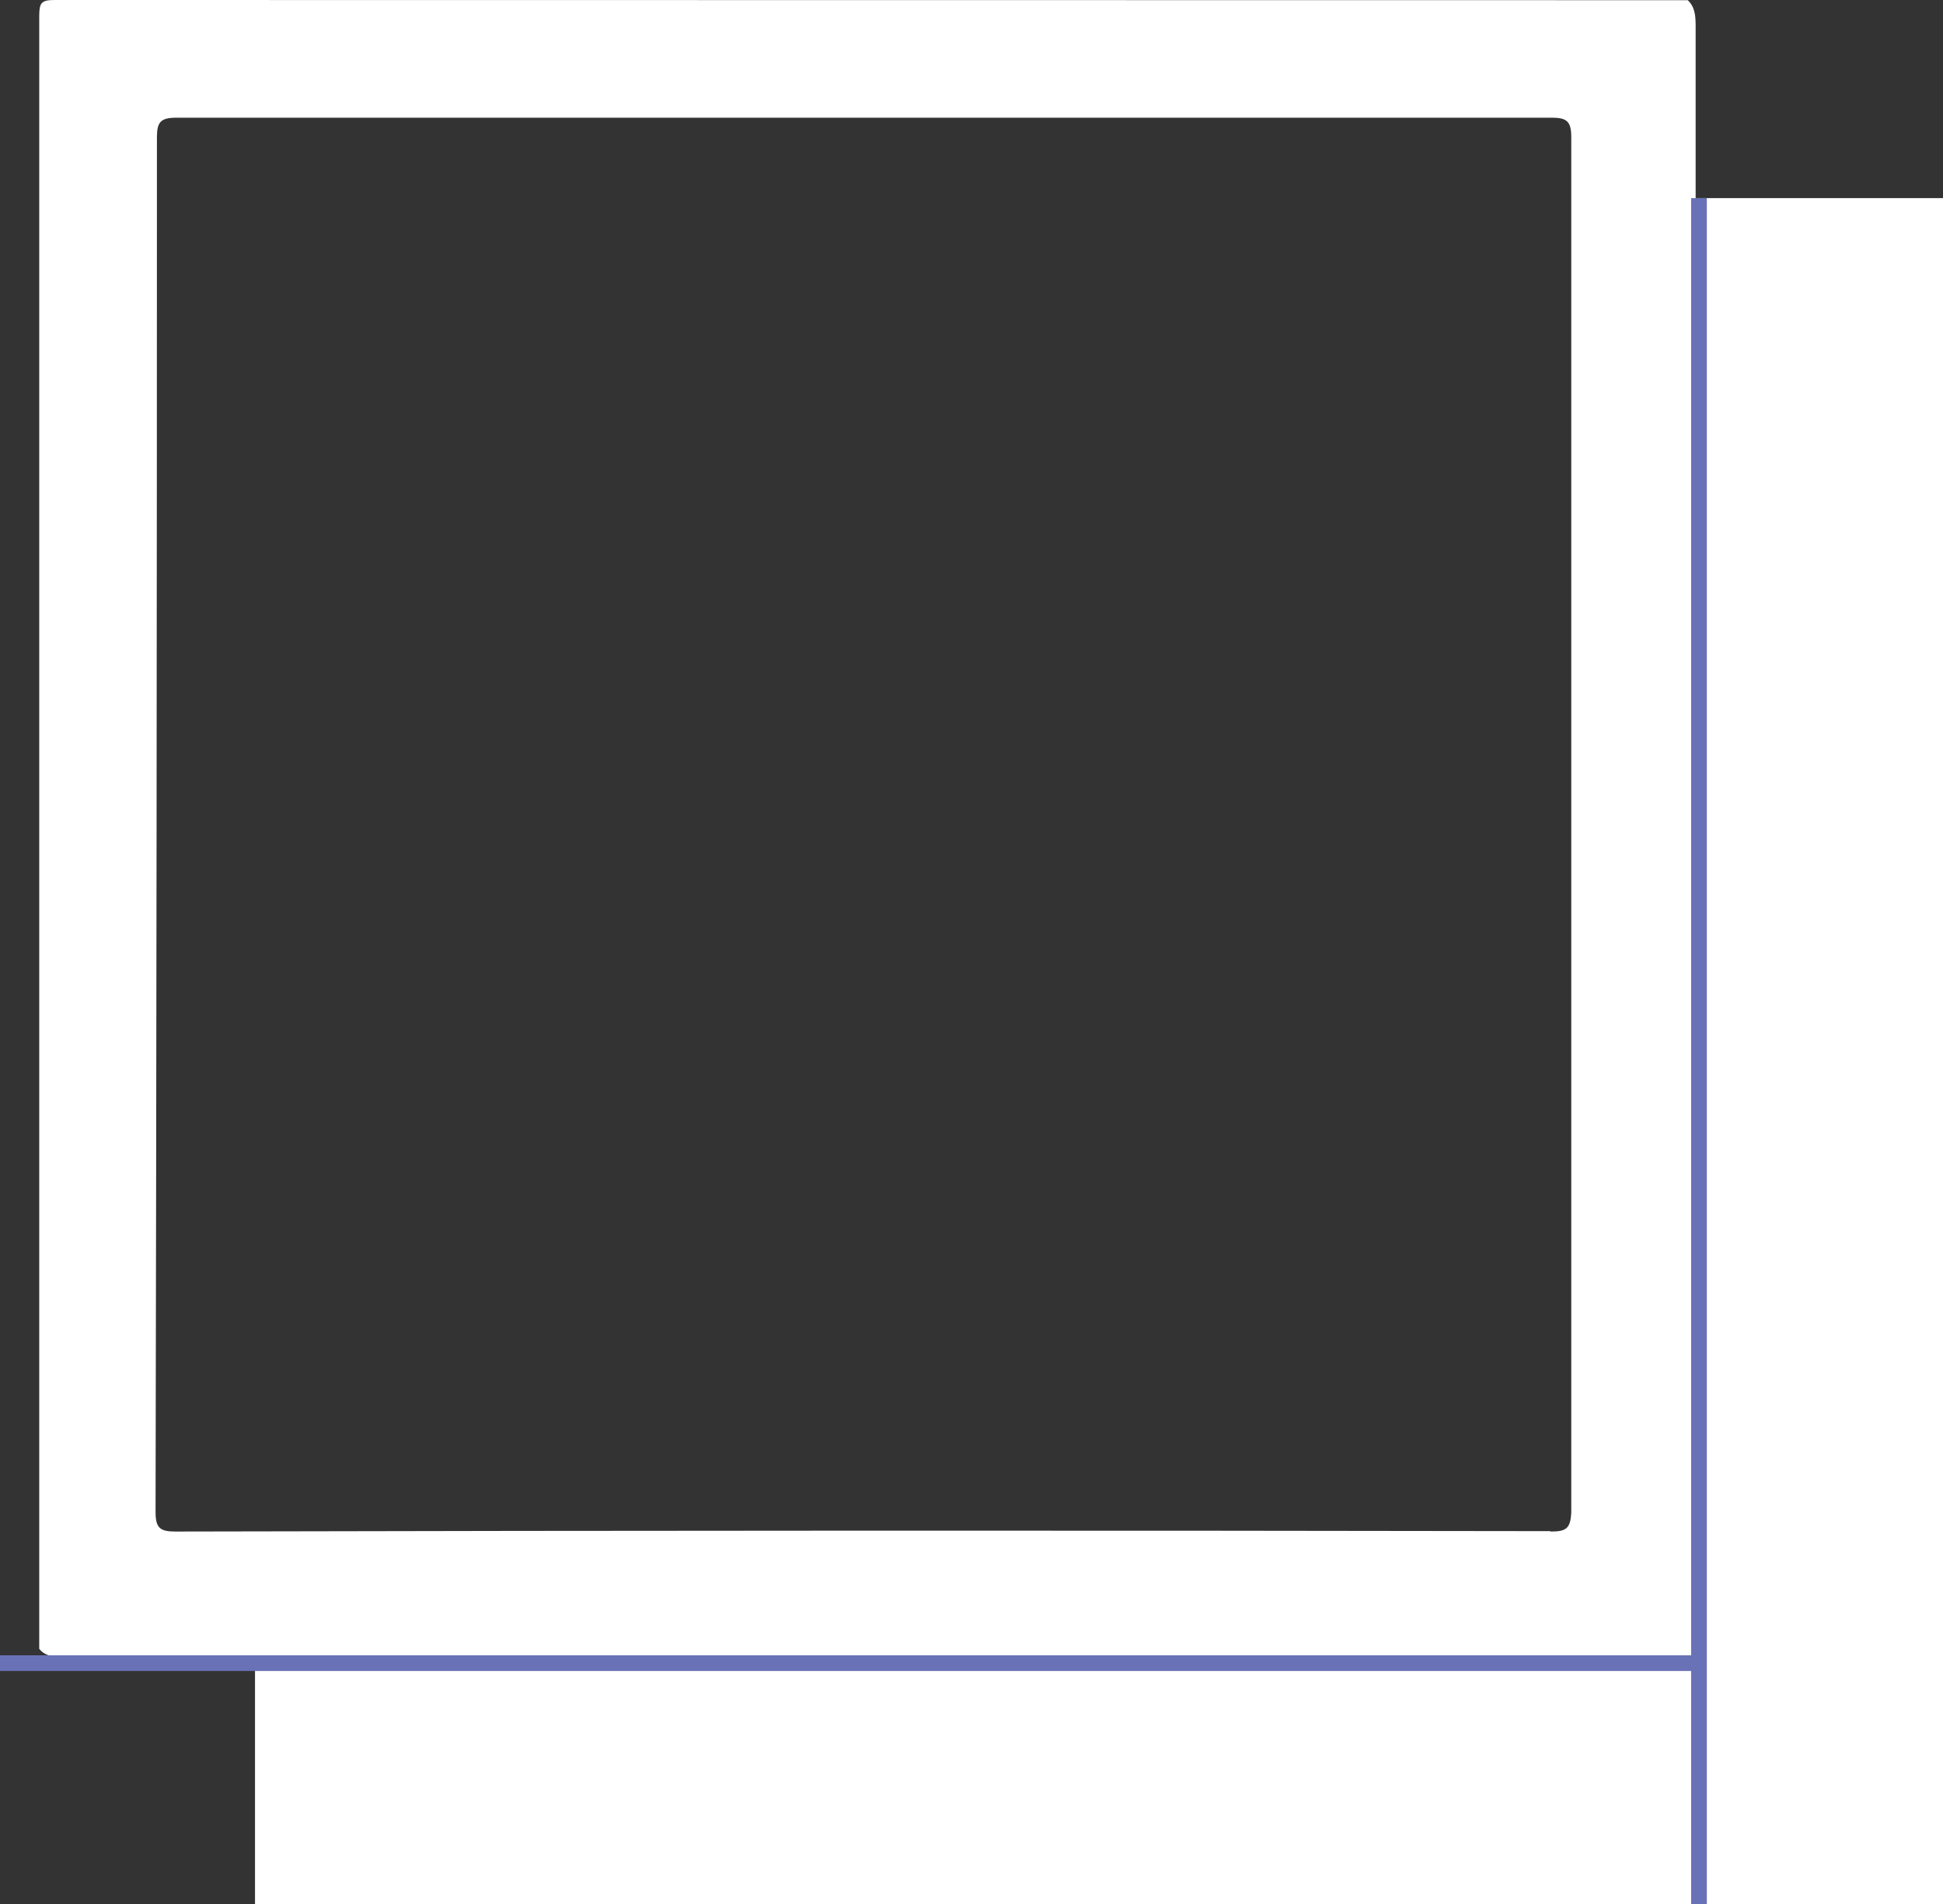
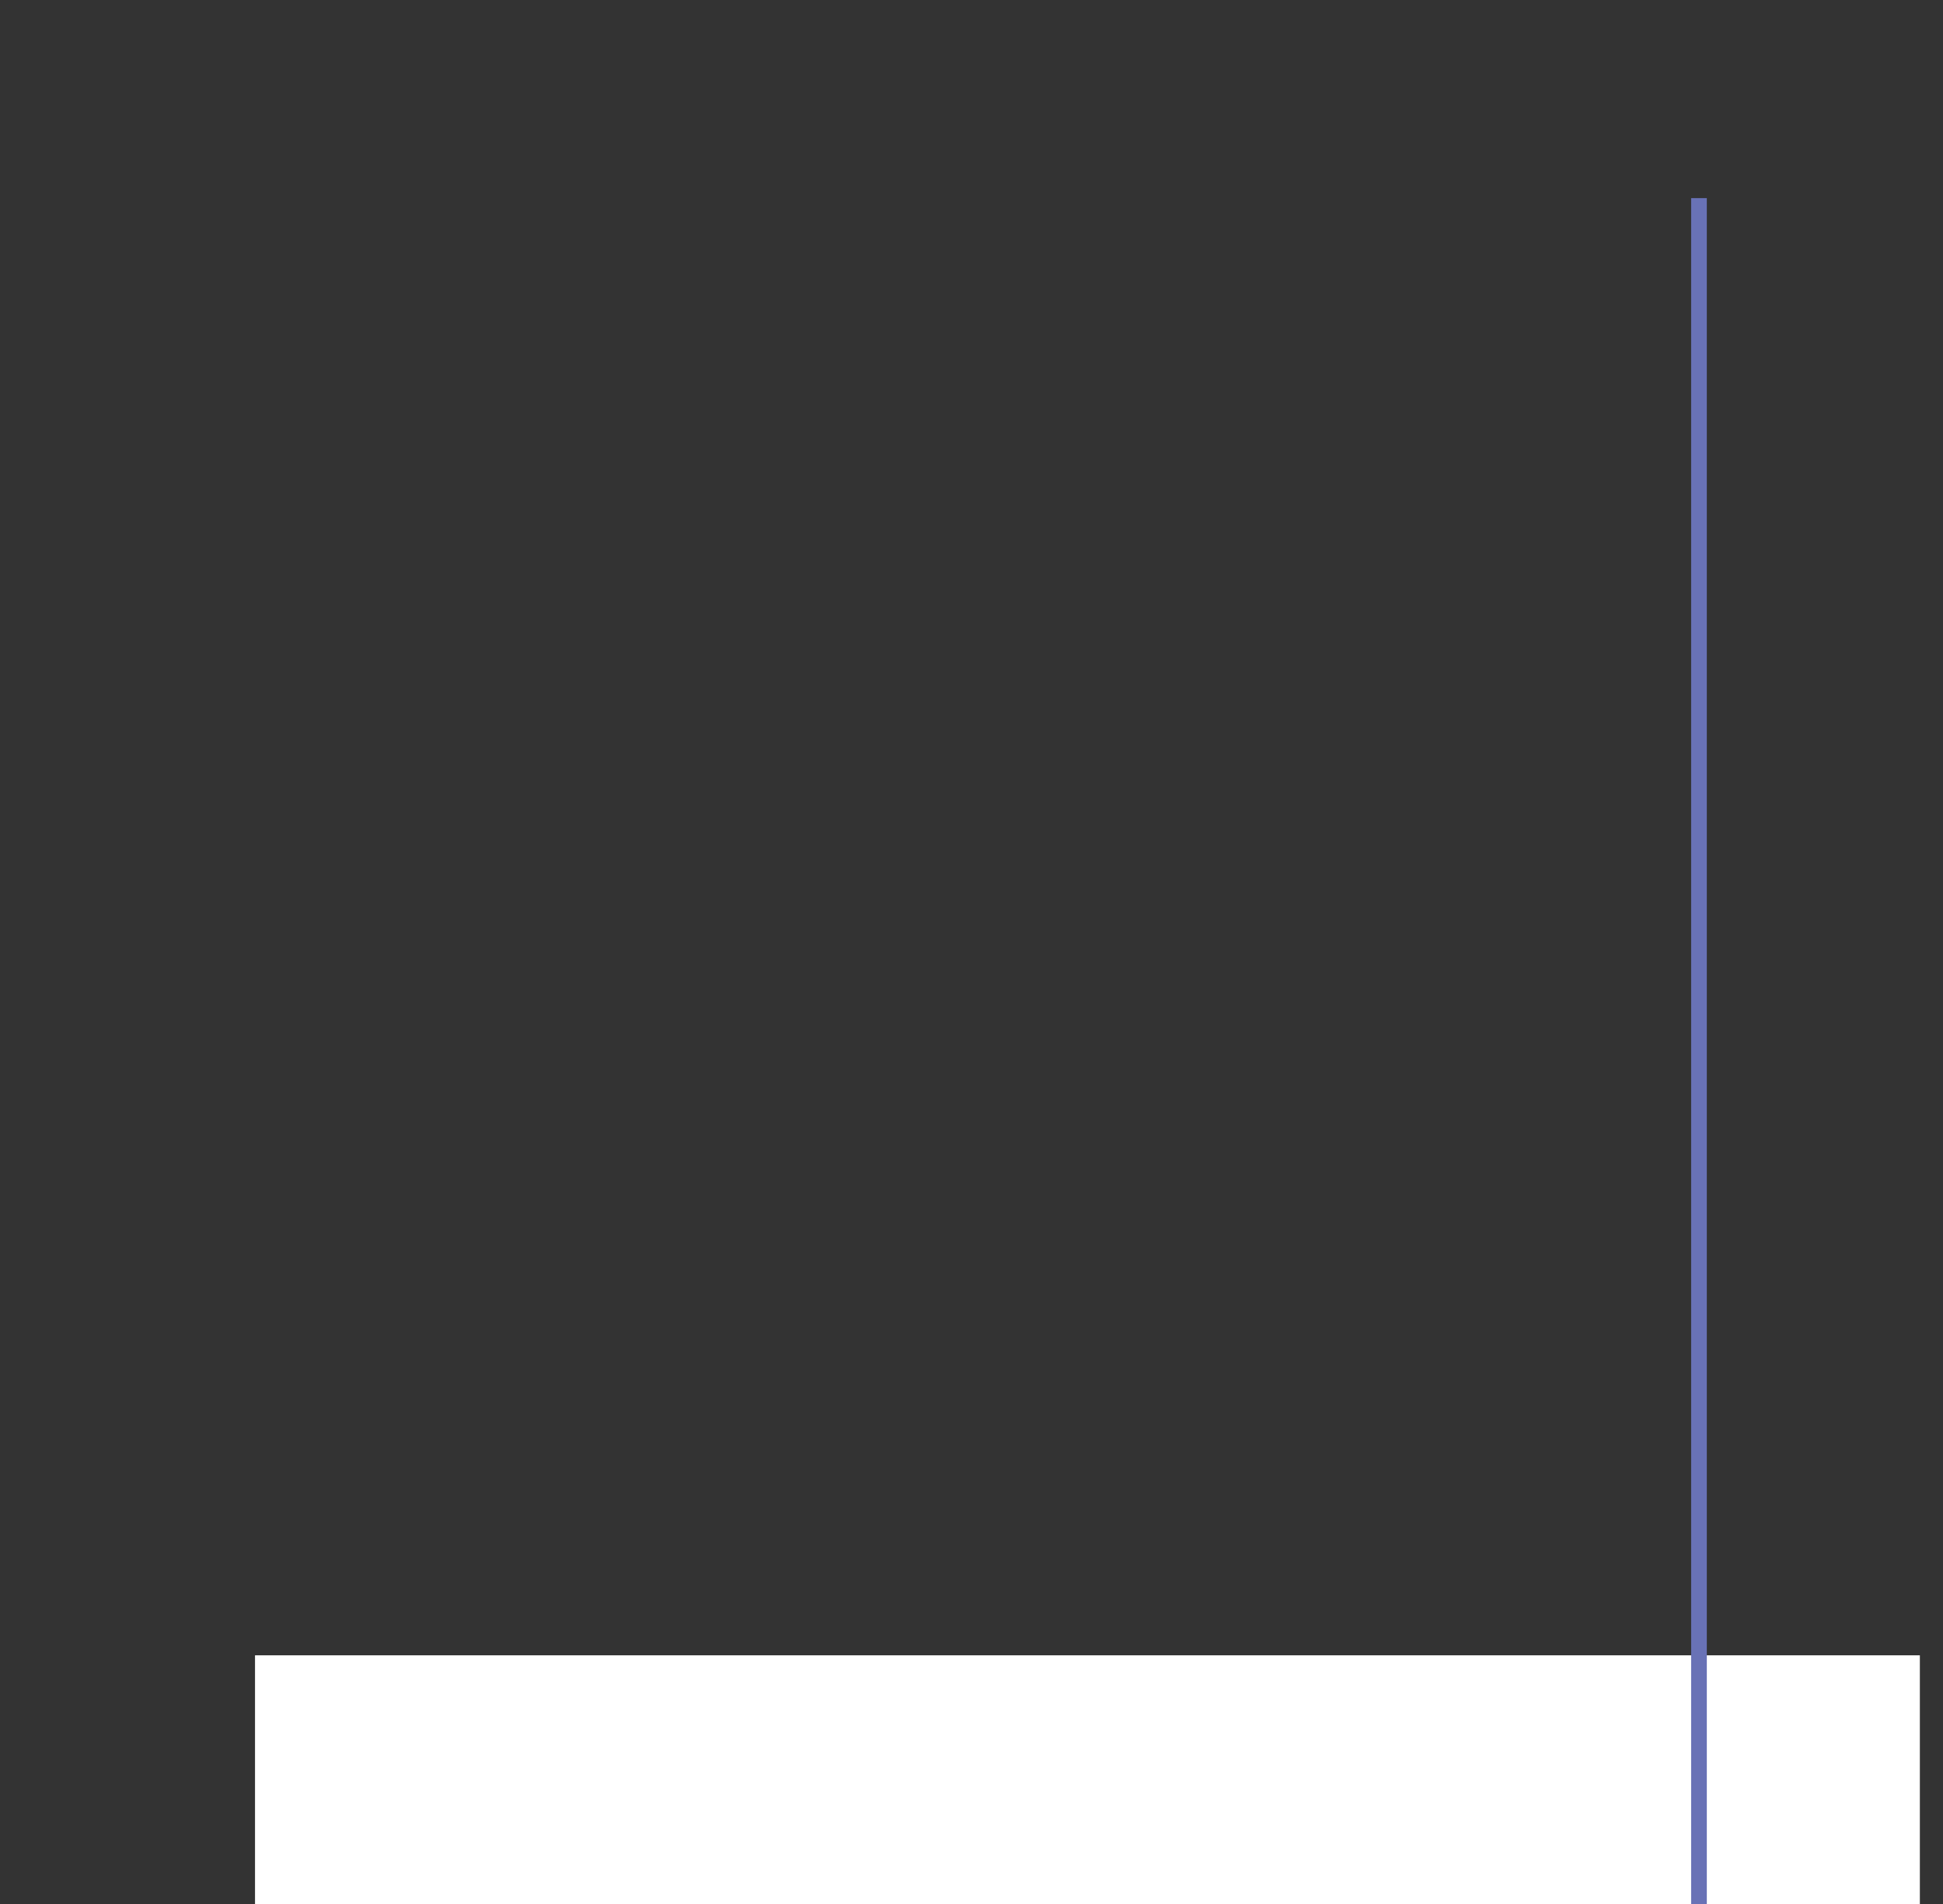
<svg xmlns="http://www.w3.org/2000/svg" viewBox="0 0 99.05 97.08">
  <rect x="0" y="0" width="99.05" height="97.08" fill="#333333" stroke="none" />
  <defs>
    <style>.cls-1{fill:#fff;}.cls-2{fill:#6972b6;}</style>
  </defs>
  <g id="Layer_2" data-name="Layer 2">
    <g id="Layer_1-2" data-name="Layer 1">
-       <path class="cls-1" d="M98,12c-.37-.45-.89-.4-1.39-.4H87.93c-1.4,0-1.49-.09-1.49-1.49,0-2.91,0-5.81,0-8.72,0-.49,0-1-.4-1.38Q44.41,0,2.78,0C2.11,0,2,.14,2,.82Q2,42.43,2,84.06c.36.45.88.4,1.38.4,2.91,0,5.81,0,8.72,0,1.4,0,1.49.09,1.49,1.49,0,2.91,0,5.82,0,8.72,0,.5-.05,1,.4,1.39q41.61,0,83.2,0c.7,0,.86-.15.86-.86Q98,53.62,98,12Zm-19,66.06Q44,78,8.93,78.08c-.78,0-1-.19-1-1Q8,42,8,7c0-.78.19-1,1-1Q26.53,6,44.1,6t35,0c.78,0,1,.19,1,1q0,35.07,0,70.14C80.05,77.9,79.86,78.08,79.08,78.08Z" />
-       <rect class="cls-1" x="86.36" y="10.1" width="12.7" height="86.98" />
      <rect class="cls-1" x="49.09" y="48.3" width="12.7" height="84.87" transform="translate(146.17 35.3) rotate(90)" />
      <rect class="cls-2" x="86.21" y="10.1" width="0.8" height="86.98" />
-       <rect class="cls-2" x="43.09" y="41.3" width="0.8" height="86.98" transform="translate(-41.3 128.28) rotate(-90)" />
    </g>
  </g>
</svg>